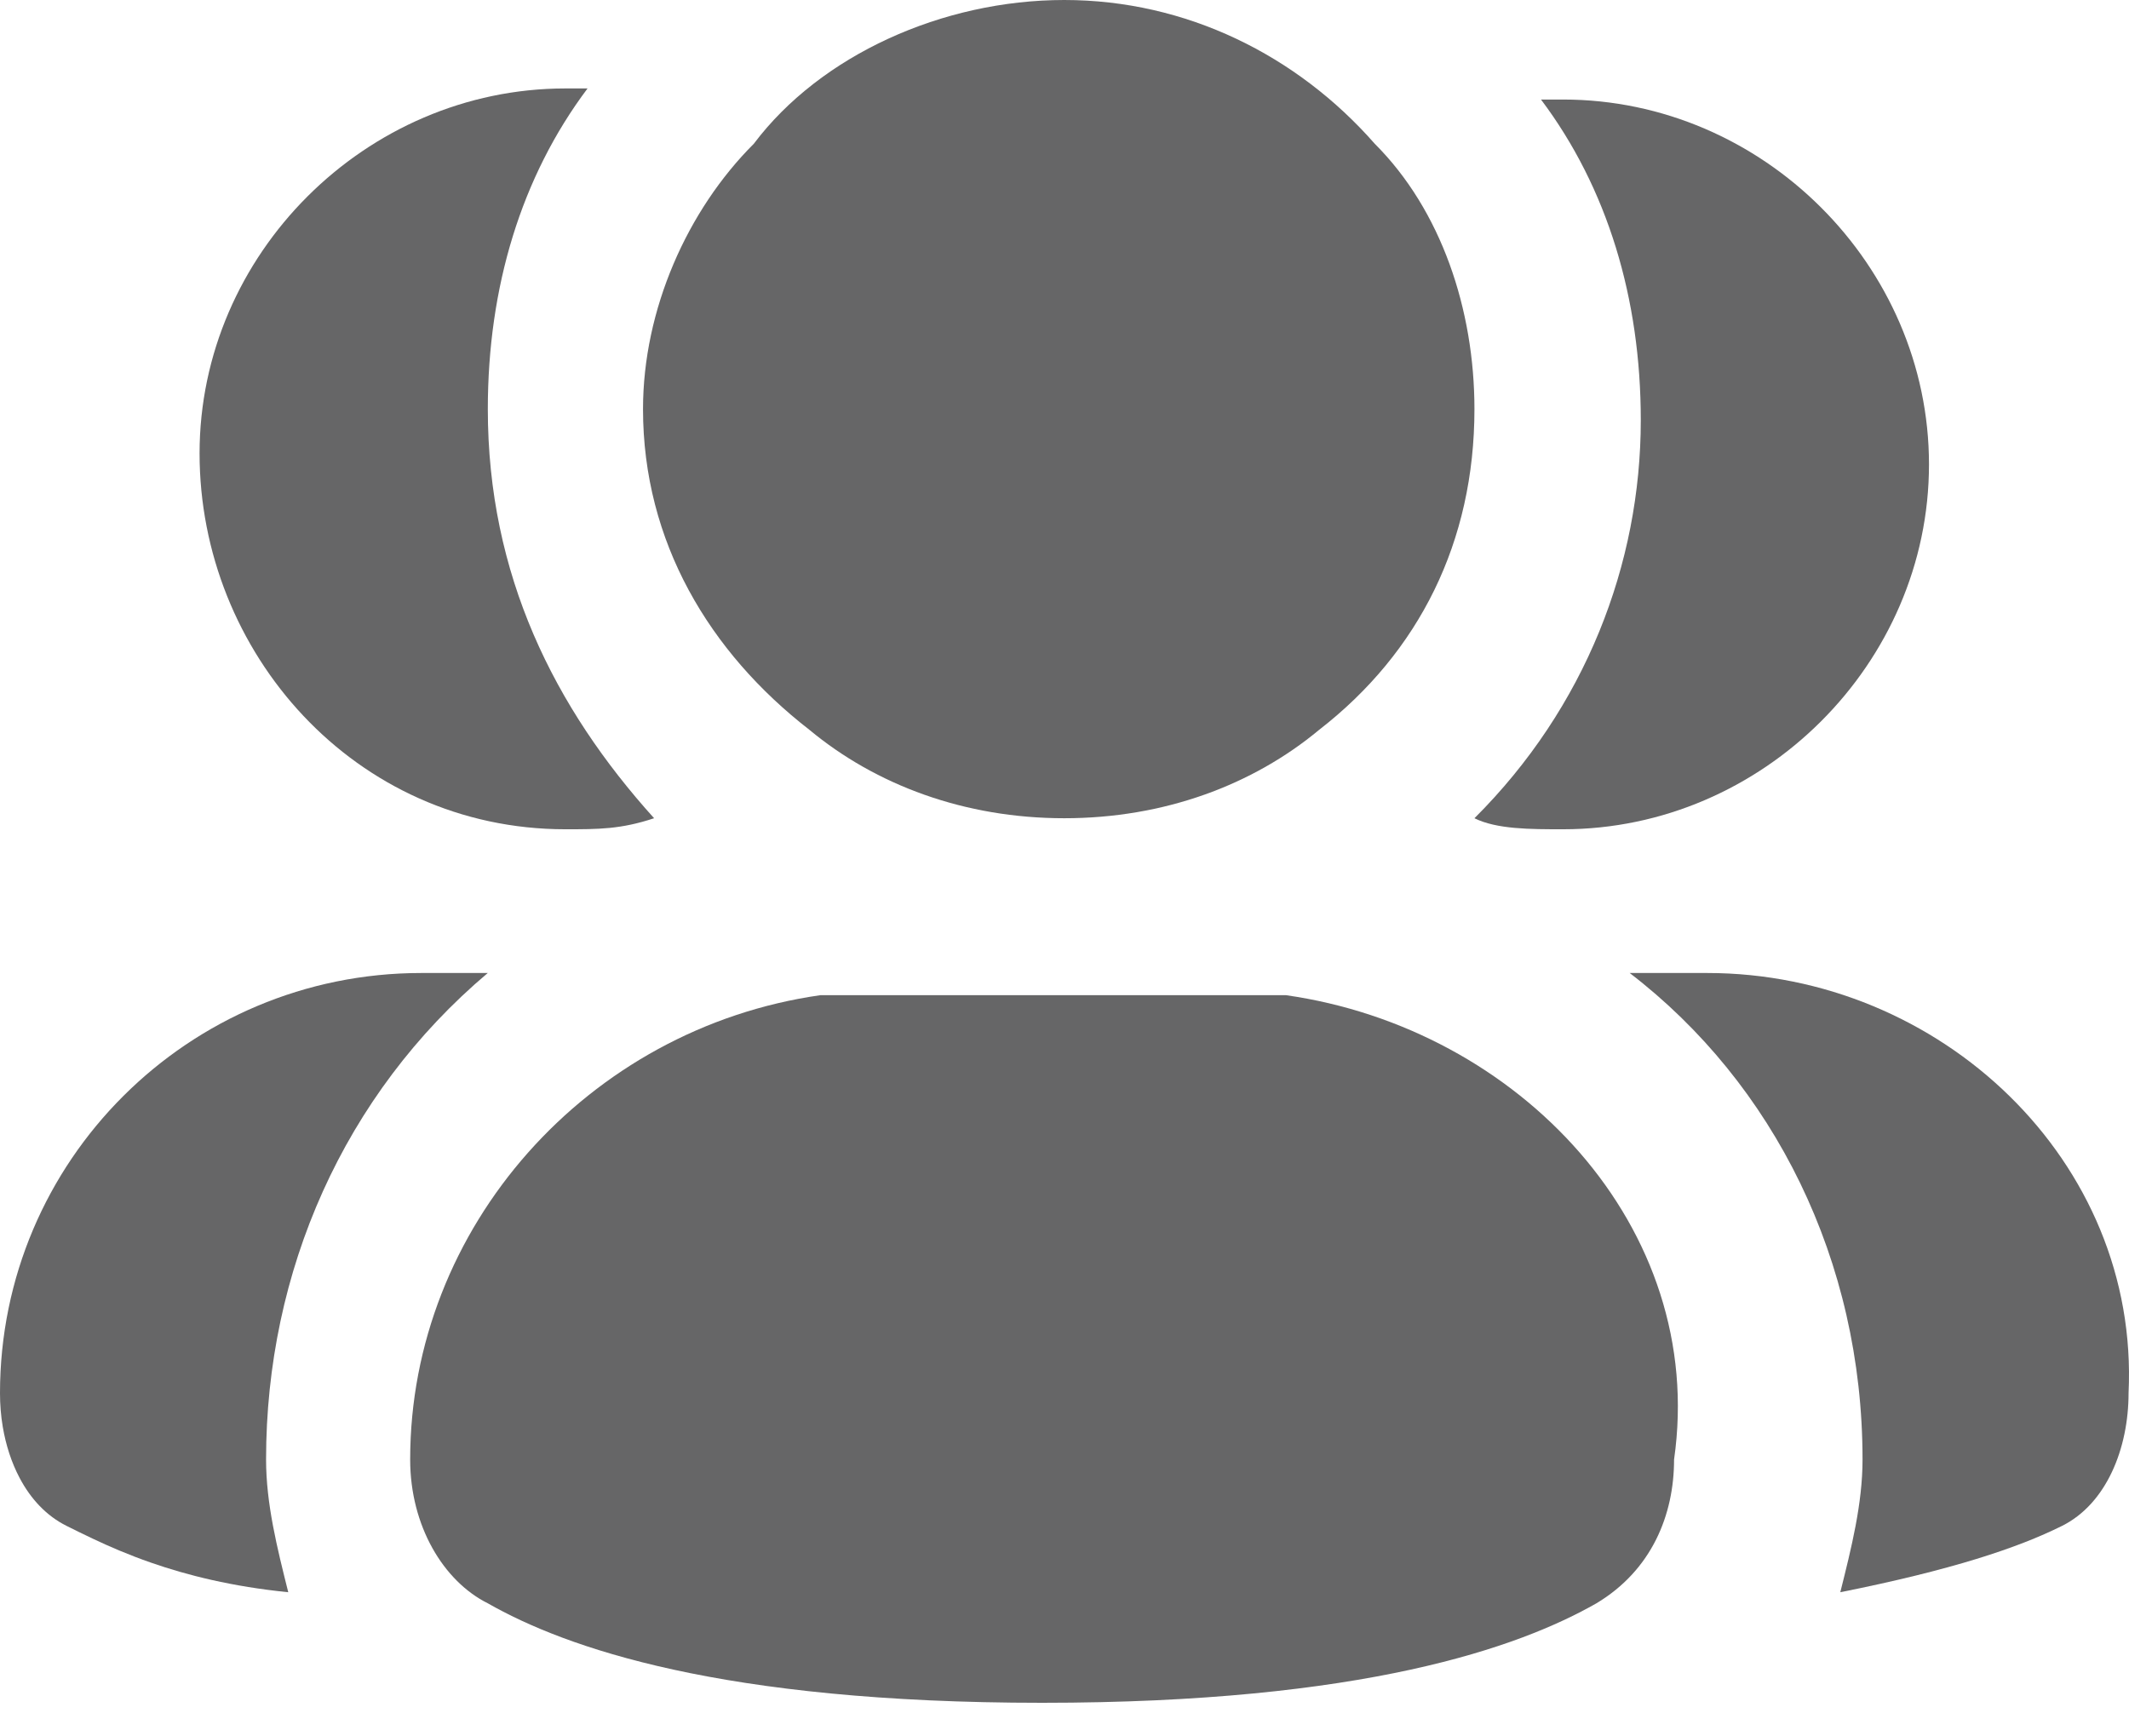
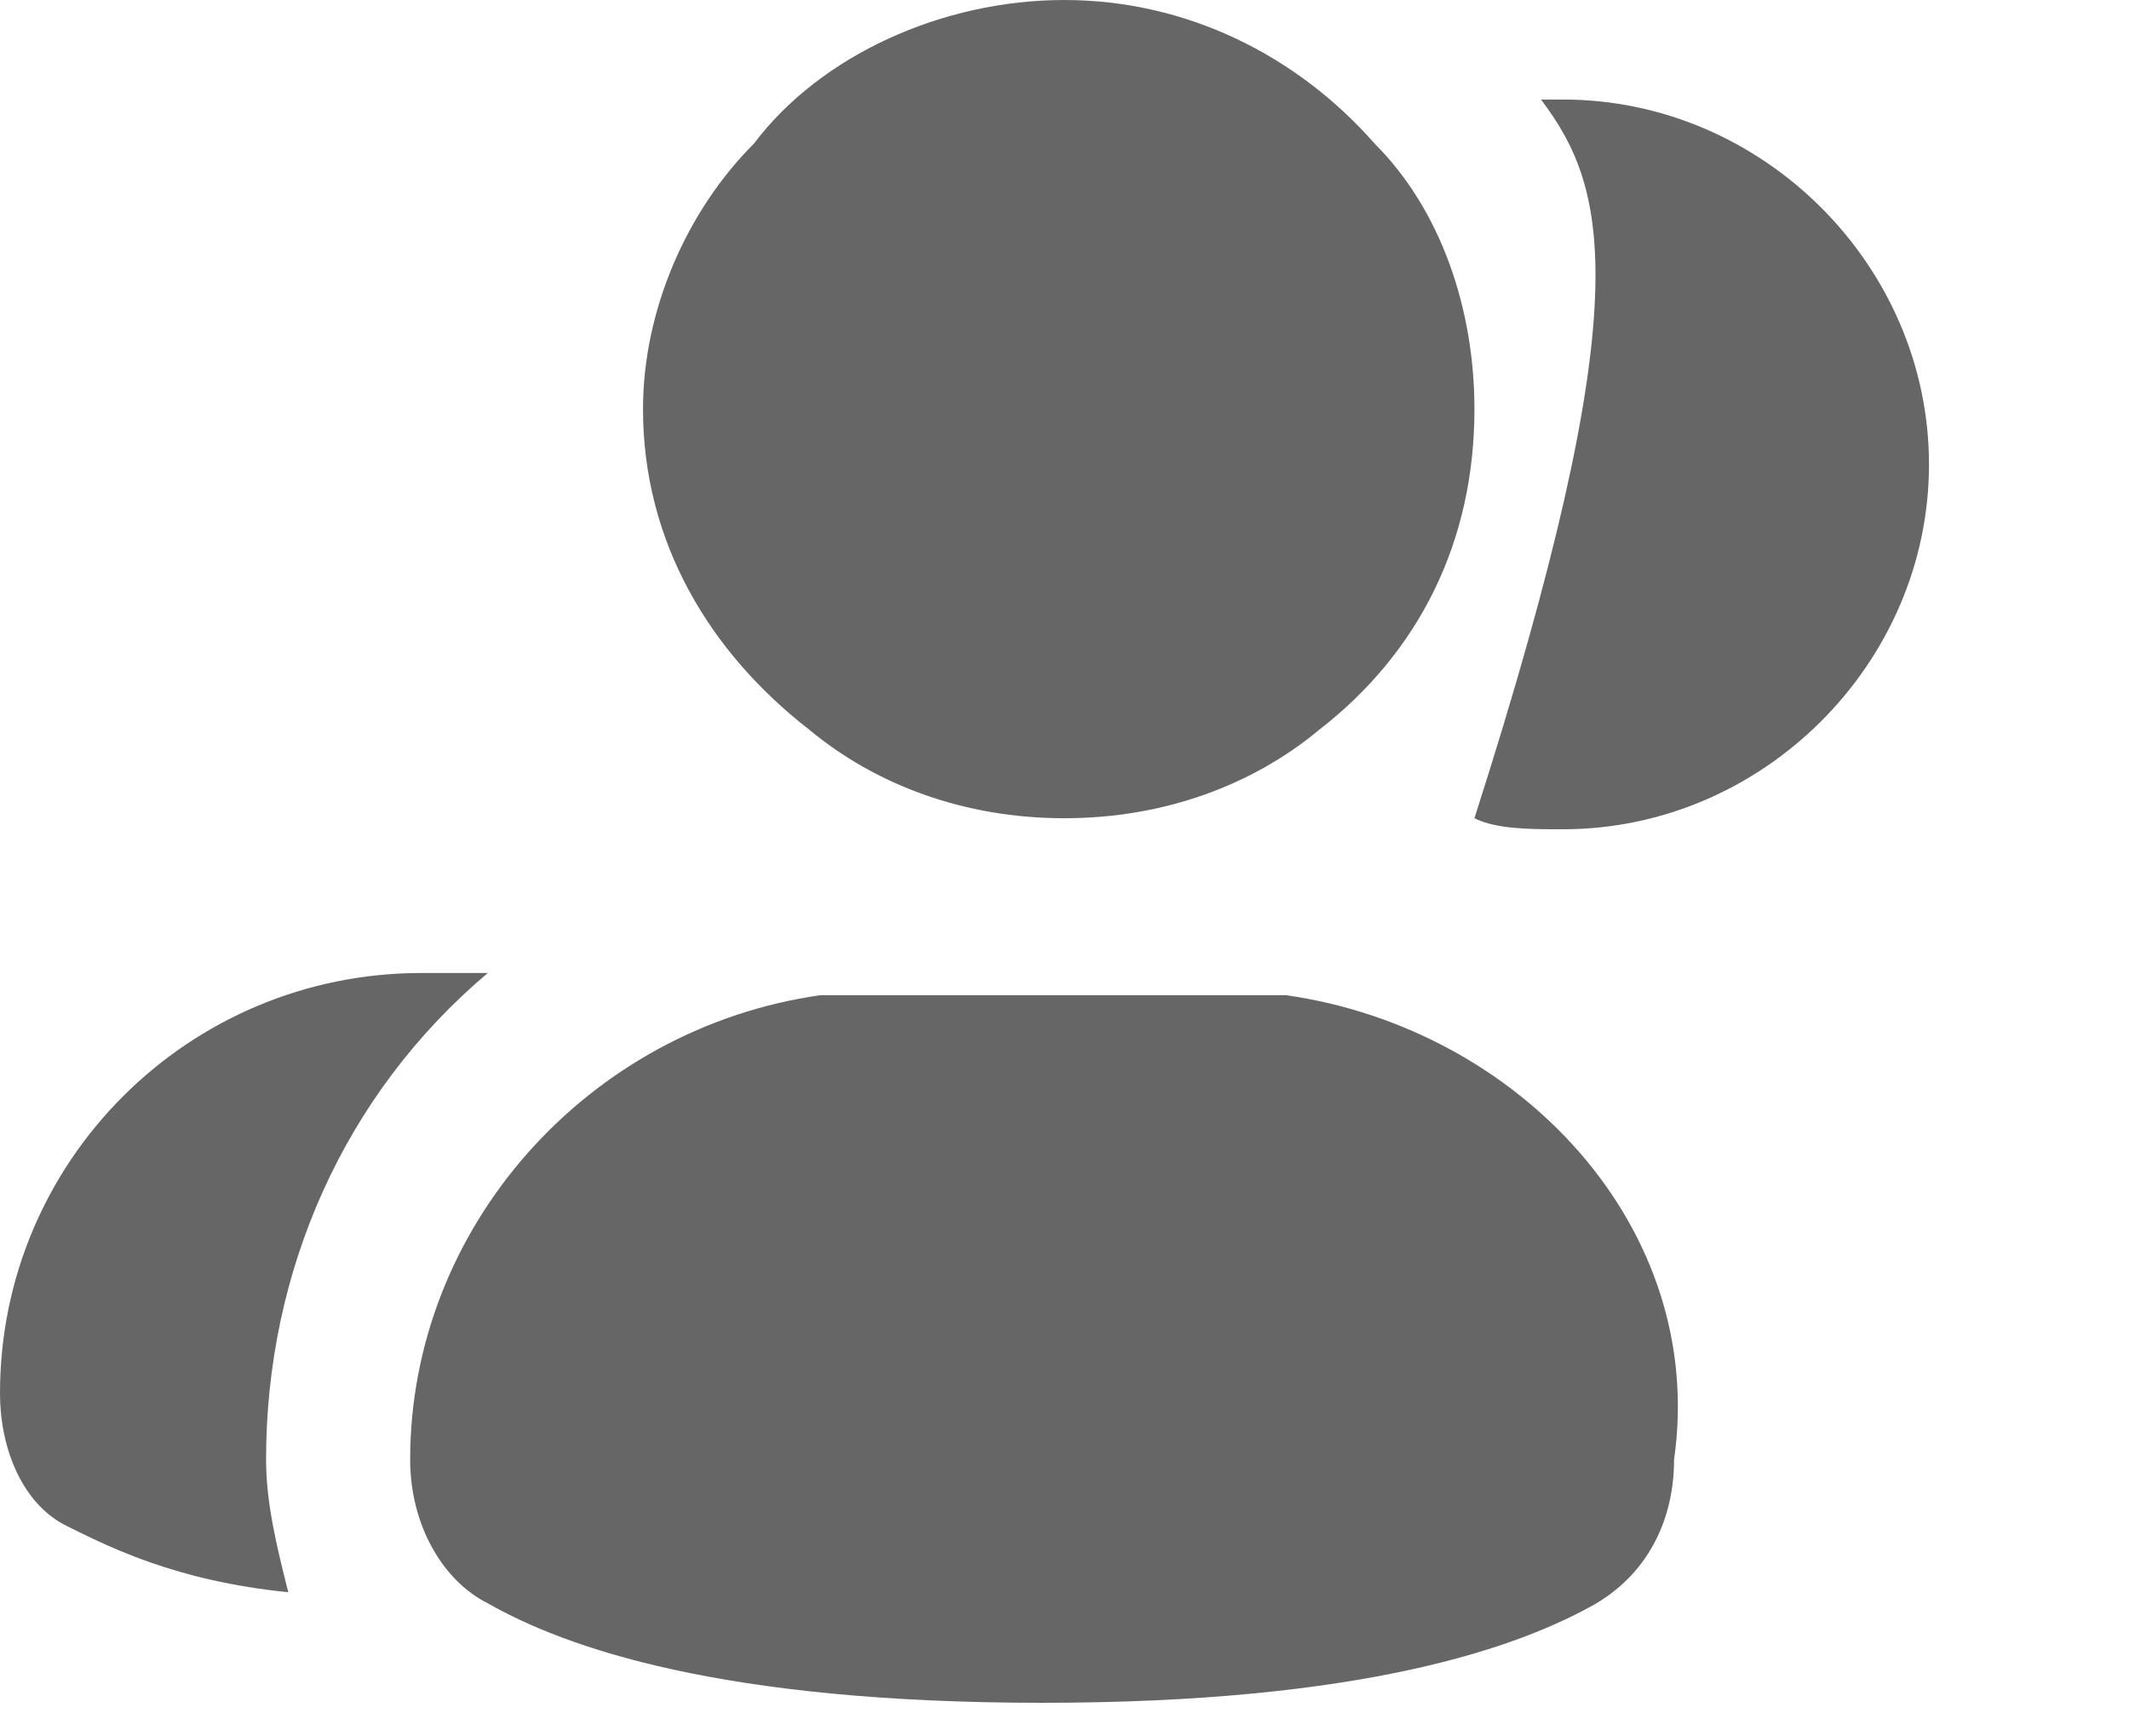
<svg xmlns="http://www.w3.org/2000/svg" width="38" height="31" viewBox="0 0 38 31" fill="none">
  <path d="M14.445 13.028C15.632 14.015 17.216 14.608 18.996 14.608C20.778 14.608 22.361 14.015 23.547 13.028C25.328 11.646 26.317 9.673 26.317 7.304C26.317 5.527 25.724 3.751 24.537 2.566C23.152 0.987 21.173 0 18.996 0C16.82 0 14.643 0.987 13.455 2.566C12.268 3.751 11.477 5.527 11.477 7.304C11.477 9.673 12.664 11.646 14.445 13.028Z" fill="#666667" />
-   <path d="M10.092 14.805C10.686 14.805 11.081 14.805 11.675 14.608C9.894 12.634 8.707 10.265 8.707 7.304C8.707 5.132 9.301 3.159 10.487 1.579H10.092C6.53 1.579 3.562 4.54 3.562 8.094C3.562 11.647 6.332 14.805 10.092 14.805Z" fill="#666667" />
-   <path d="M27.9 14.805C27.308 14.805 26.714 14.805 26.317 14.608C28.297 12.634 29.286 10.068 29.286 7.502C29.286 5.33 28.692 3.356 27.505 1.777H27.9C31.462 1.777 34.43 4.738 34.43 8.291C34.43 11.844 31.462 14.805 27.9 14.805Z" fill="#666667" />
-   <path d="M29.088 17.371H30.473C34.629 17.371 38.191 20.727 37.992 24.872C37.992 25.859 37.597 26.846 36.806 27.241C36.014 27.636 34.826 28.031 32.847 28.426C33.045 27.636 33.244 26.846 33.244 26.057C33.244 22.504 31.661 19.345 29.088 17.371Z" fill="#666667" />
+   <path d="M27.9 14.805C27.308 14.805 26.714 14.805 26.317 14.608C29.286 5.33 28.692 3.356 27.505 1.777H27.9C31.462 1.777 34.43 4.738 34.43 8.291C34.43 11.844 31.462 14.805 27.9 14.805Z" fill="#666667" />
  <path d="M7.519 17.371H8.706C6.134 19.542 4.749 22.701 4.749 26.057C4.749 26.846 4.947 27.636 5.145 28.426C4.14 28.325 3.34 28.123 2.692 27.897C2.29 27.757 1.947 27.608 1.65 27.467C1.481 27.388 1.328 27.311 1.187 27.241C0.826 27.061 0.547 26.758 0.351 26.387C0.205 26.112 0.104 25.798 0.049 25.471C0.016 25.275 0 25.074 0 24.872C0 20.727 3.364 17.371 7.519 17.371Z" fill="#666667" />
  <path d="M22.953 17.767C27.109 18.359 30.473 21.912 29.88 26.057C29.88 27.044 29.483 28.031 28.494 28.624C27.109 29.413 24.338 30.4 18.6 30.4C12.861 30.4 10.092 29.413 8.707 28.624C7.915 28.229 7.321 27.242 7.321 26.057C7.321 21.912 10.487 18.359 14.643 17.767H22.953Z" fill="#666667" />
</svg>